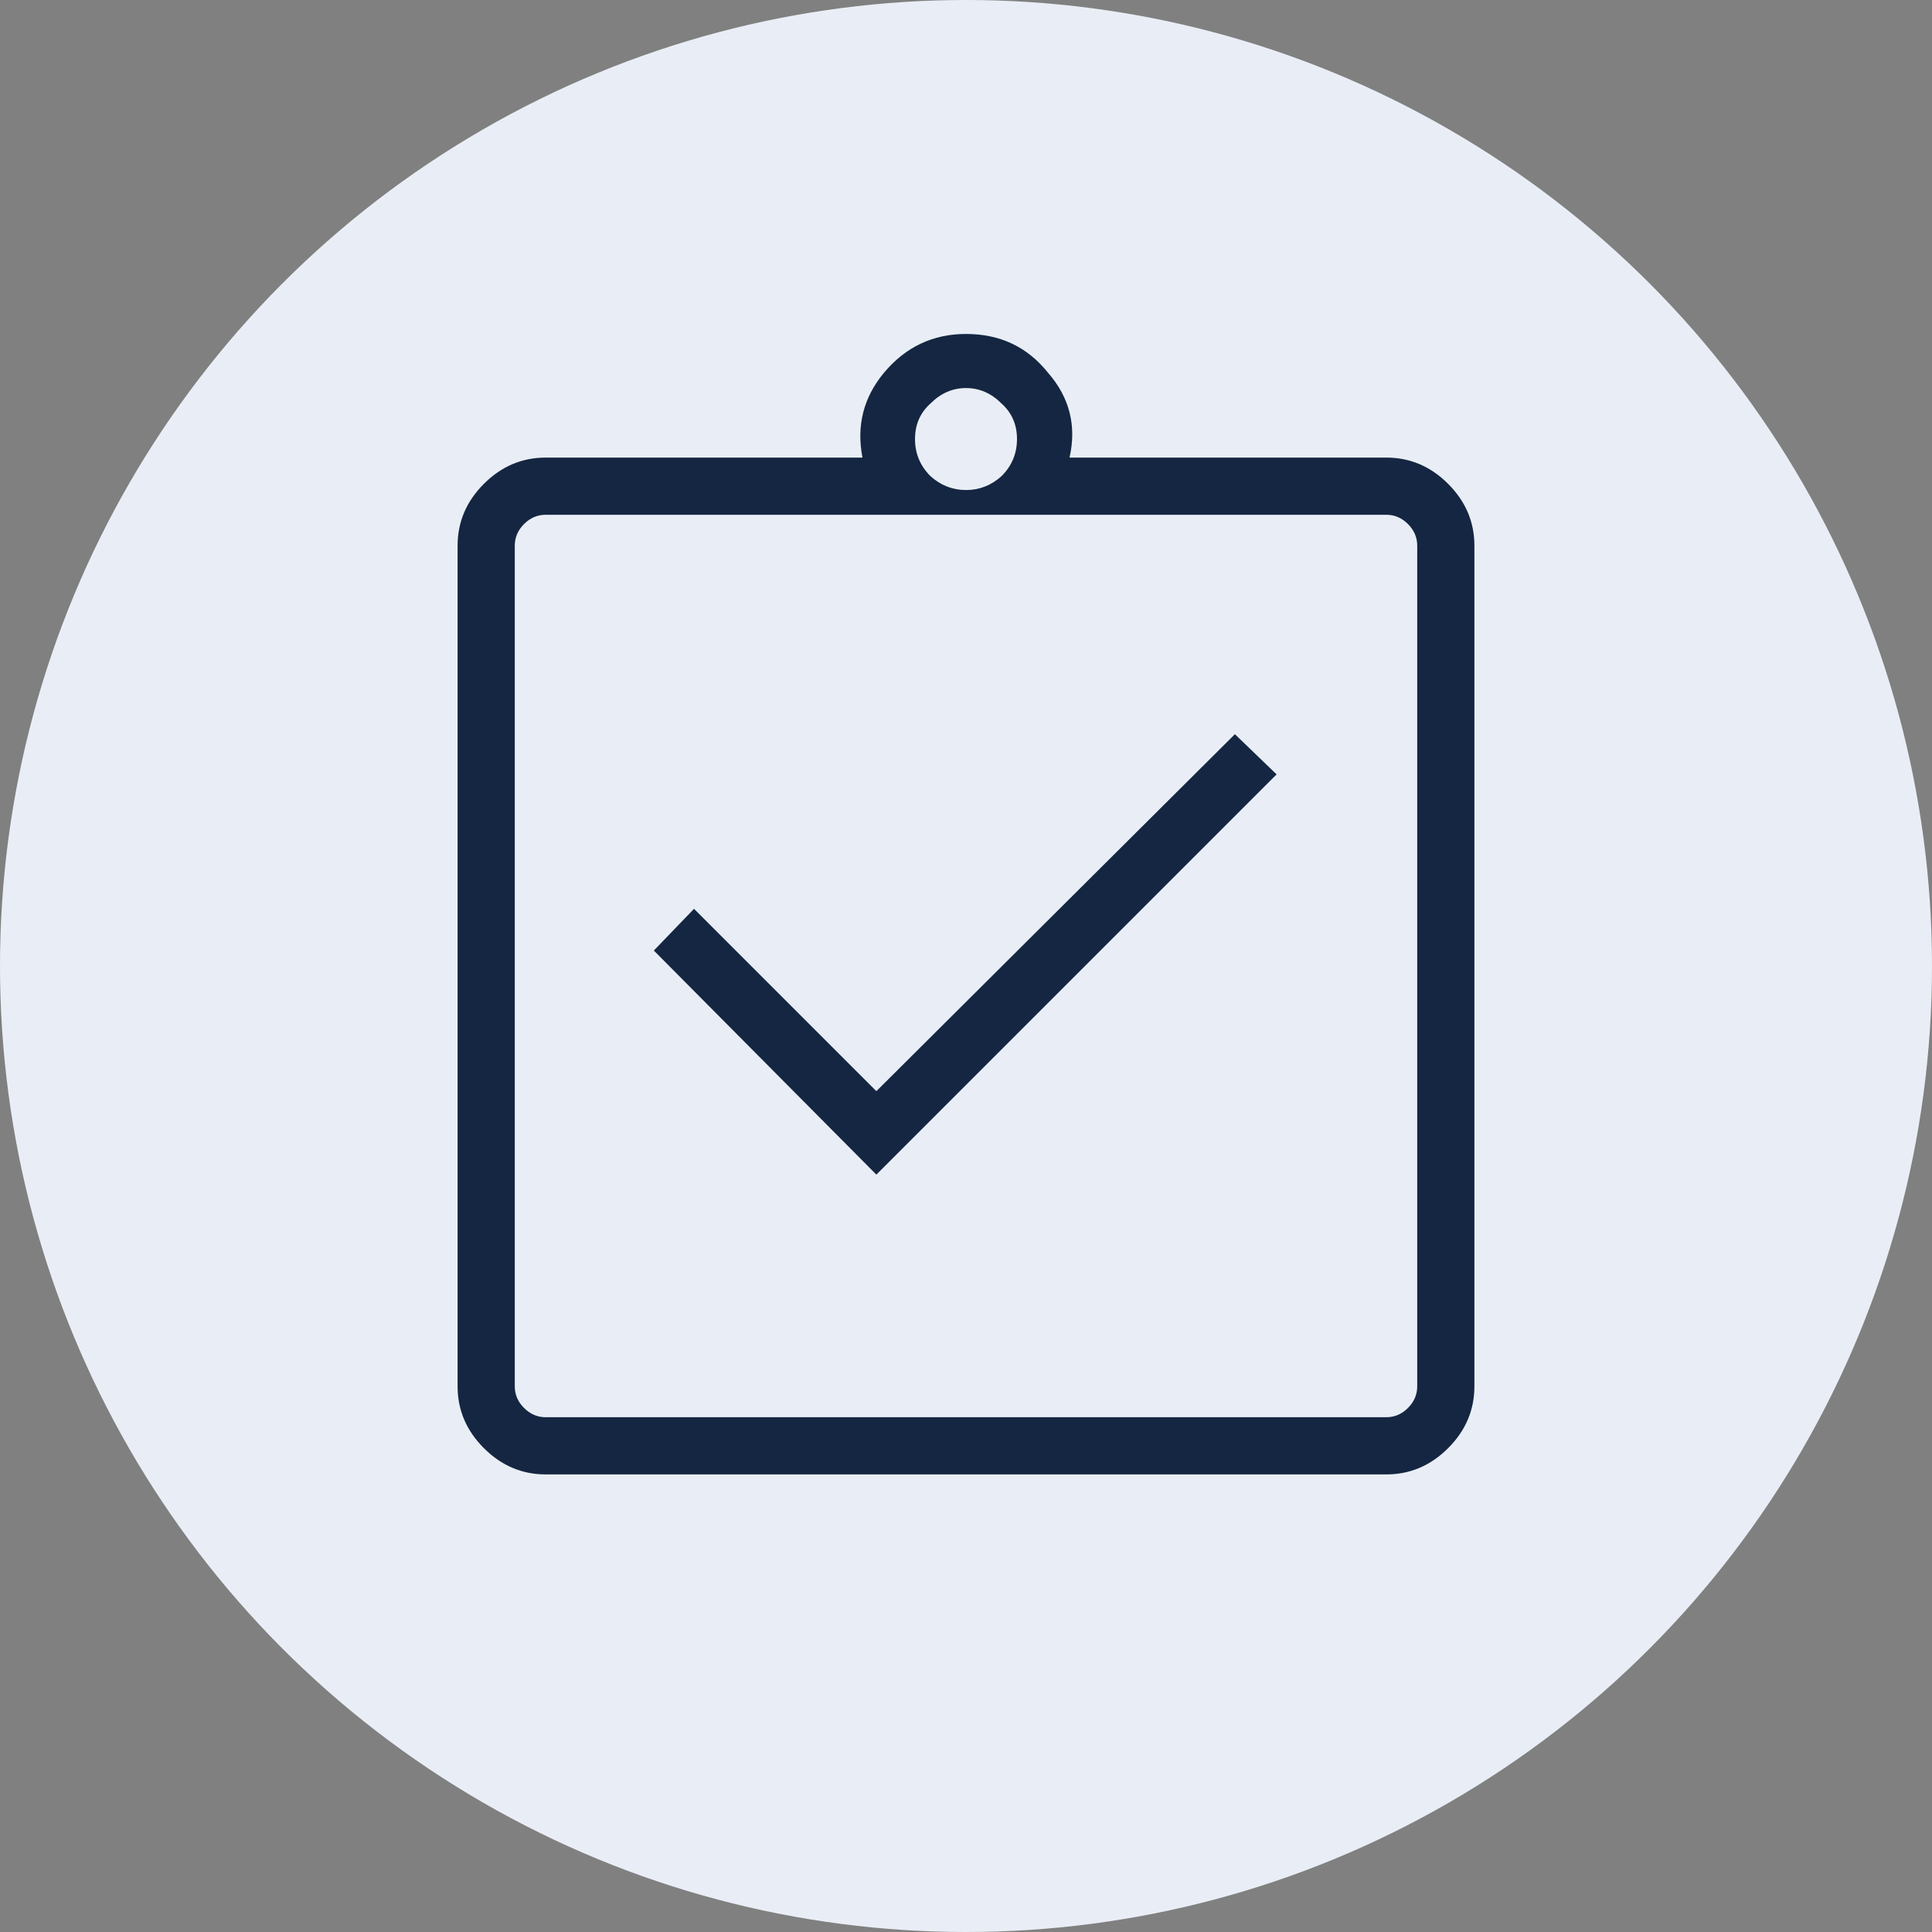
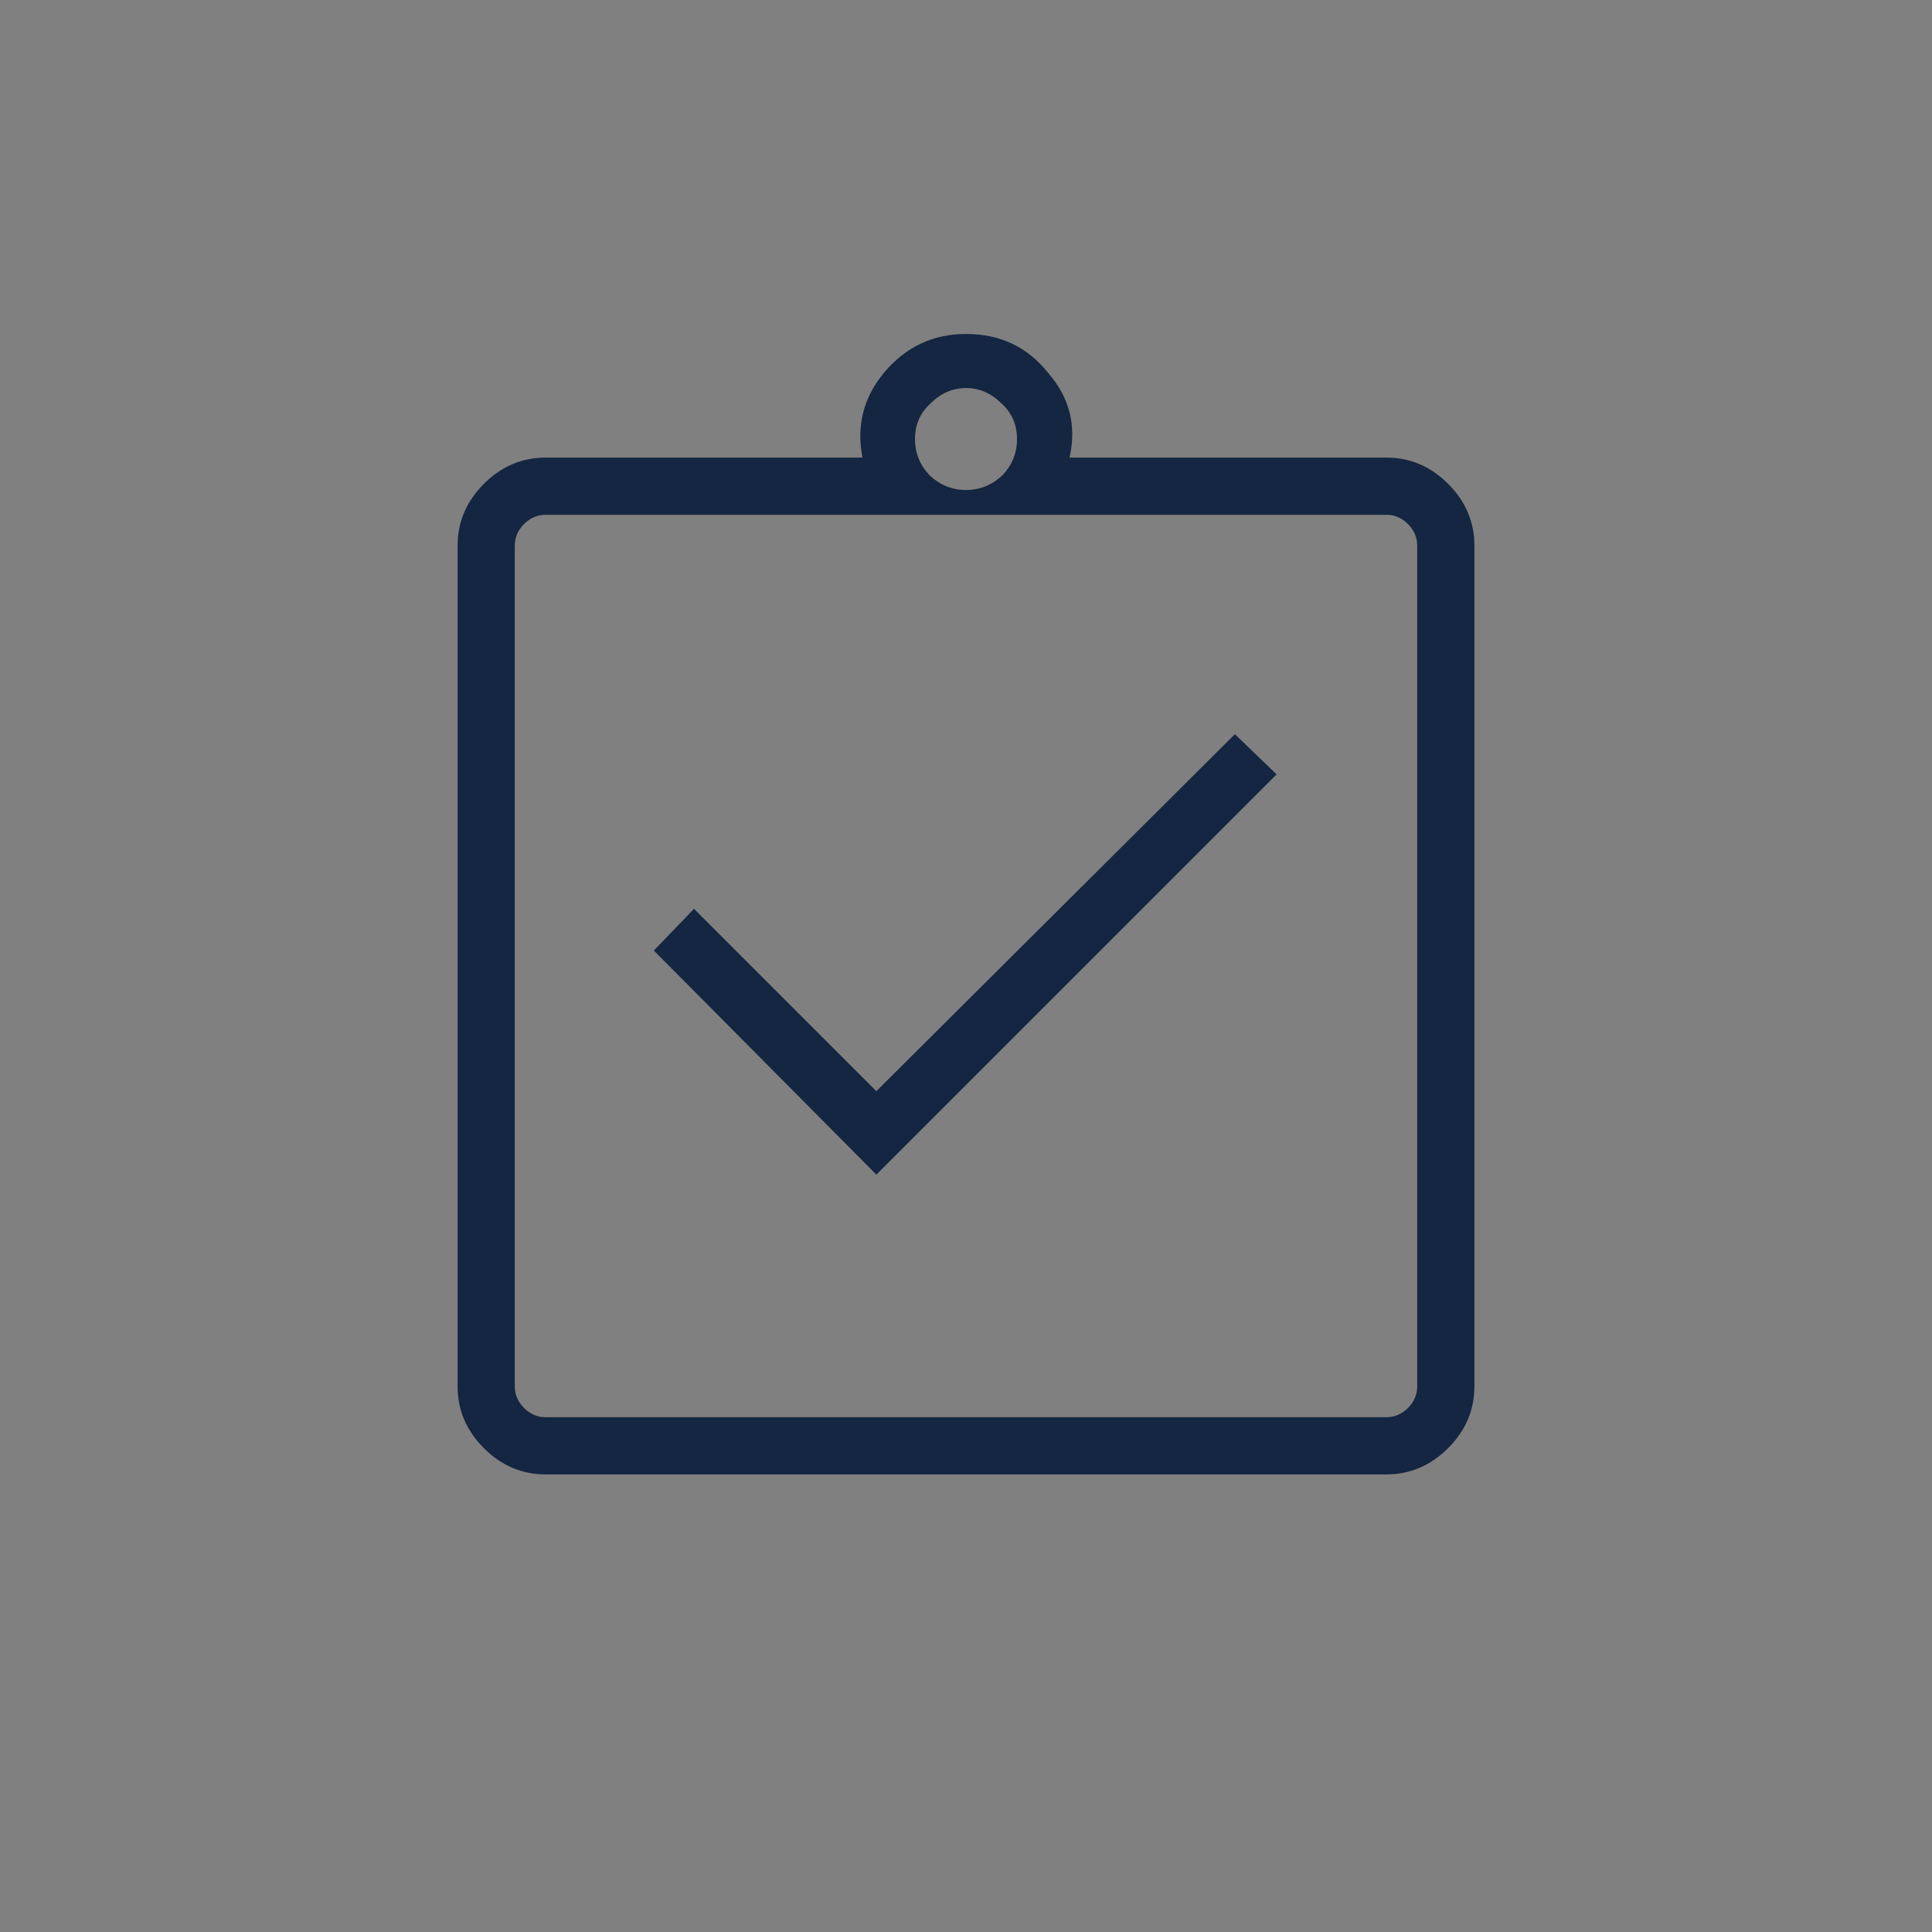
<svg xmlns="http://www.w3.org/2000/svg" width="112" height="112" viewBox="0 0 112 112" fill="none">
  <rect x="0" y="0" width="112" height="112" fill="#808080" stroke="none" />
-   <circle cx="56" cy="56" r="56" fill="#E9EEF6" />
  <path d="M50.804 68.094L74.006 44.892L71.588 42.562L50.804 63.256L40.233 52.685L37.904 55.104L50.804 68.094ZM31.633 85.473C30.26 85.473 29.065 84.965 28.05 83.95C27.035 82.935 26.527 81.74 26.527 80.367V31.633C26.527 30.26 27.035 29.065 28.05 28.05C29.065 27.035 30.26 26.527 31.633 26.527H49.998C49.64 24.676 50.058 23.033 51.252 21.6C52.506 20.107 54.089 19.36 56 19.36C57.971 19.36 59.553 20.107 60.748 21.6C62.002 23.033 62.42 24.676 62.002 26.527H80.367C81.74 26.527 82.935 27.035 83.95 28.05C84.965 29.065 85.473 30.26 85.473 31.633V80.367C85.473 81.74 84.965 82.935 83.95 83.95C82.935 84.965 81.74 85.473 80.367 85.473H31.633ZM31.633 82.158H80.367C80.844 82.158 81.263 81.979 81.621 81.621C81.979 81.263 82.158 80.844 82.158 80.367V31.633C82.158 31.156 81.979 30.738 81.621 30.379C81.263 30.021 80.844 29.842 80.367 29.842H31.633C31.156 29.842 30.738 30.021 30.379 30.379C30.021 30.738 29.842 31.156 29.842 31.633V80.367C29.842 80.844 30.021 81.263 30.379 81.621C30.738 81.979 31.156 82.158 31.633 82.158ZM56 28.408C56.776 28.408 57.463 28.14 58.06 27.602C58.658 27.005 58.956 26.288 58.956 25.452C58.956 24.616 58.658 23.929 58.06 23.392C57.463 22.794 56.776 22.496 56 22.496C55.224 22.496 54.537 22.794 53.94 23.392C53.342 23.929 53.044 24.616 53.044 25.452C53.044 26.288 53.342 27.005 53.94 27.602C54.537 28.14 55.224 28.408 56 28.408ZM29.842 82.158C29.842 82.158 29.842 81.979 29.842 81.621C29.842 81.263 29.842 80.844 29.842 80.367V31.633C29.842 31.156 29.842 30.738 29.842 30.379C29.842 30.021 29.842 29.842 29.842 29.842C29.842 29.842 29.842 30.021 29.842 30.379C29.842 30.738 29.842 31.156 29.842 31.633V80.367C29.842 80.844 29.842 81.263 29.842 81.621C29.842 81.979 29.842 82.158 29.842 82.158Z" fill="#142641" />
</svg>